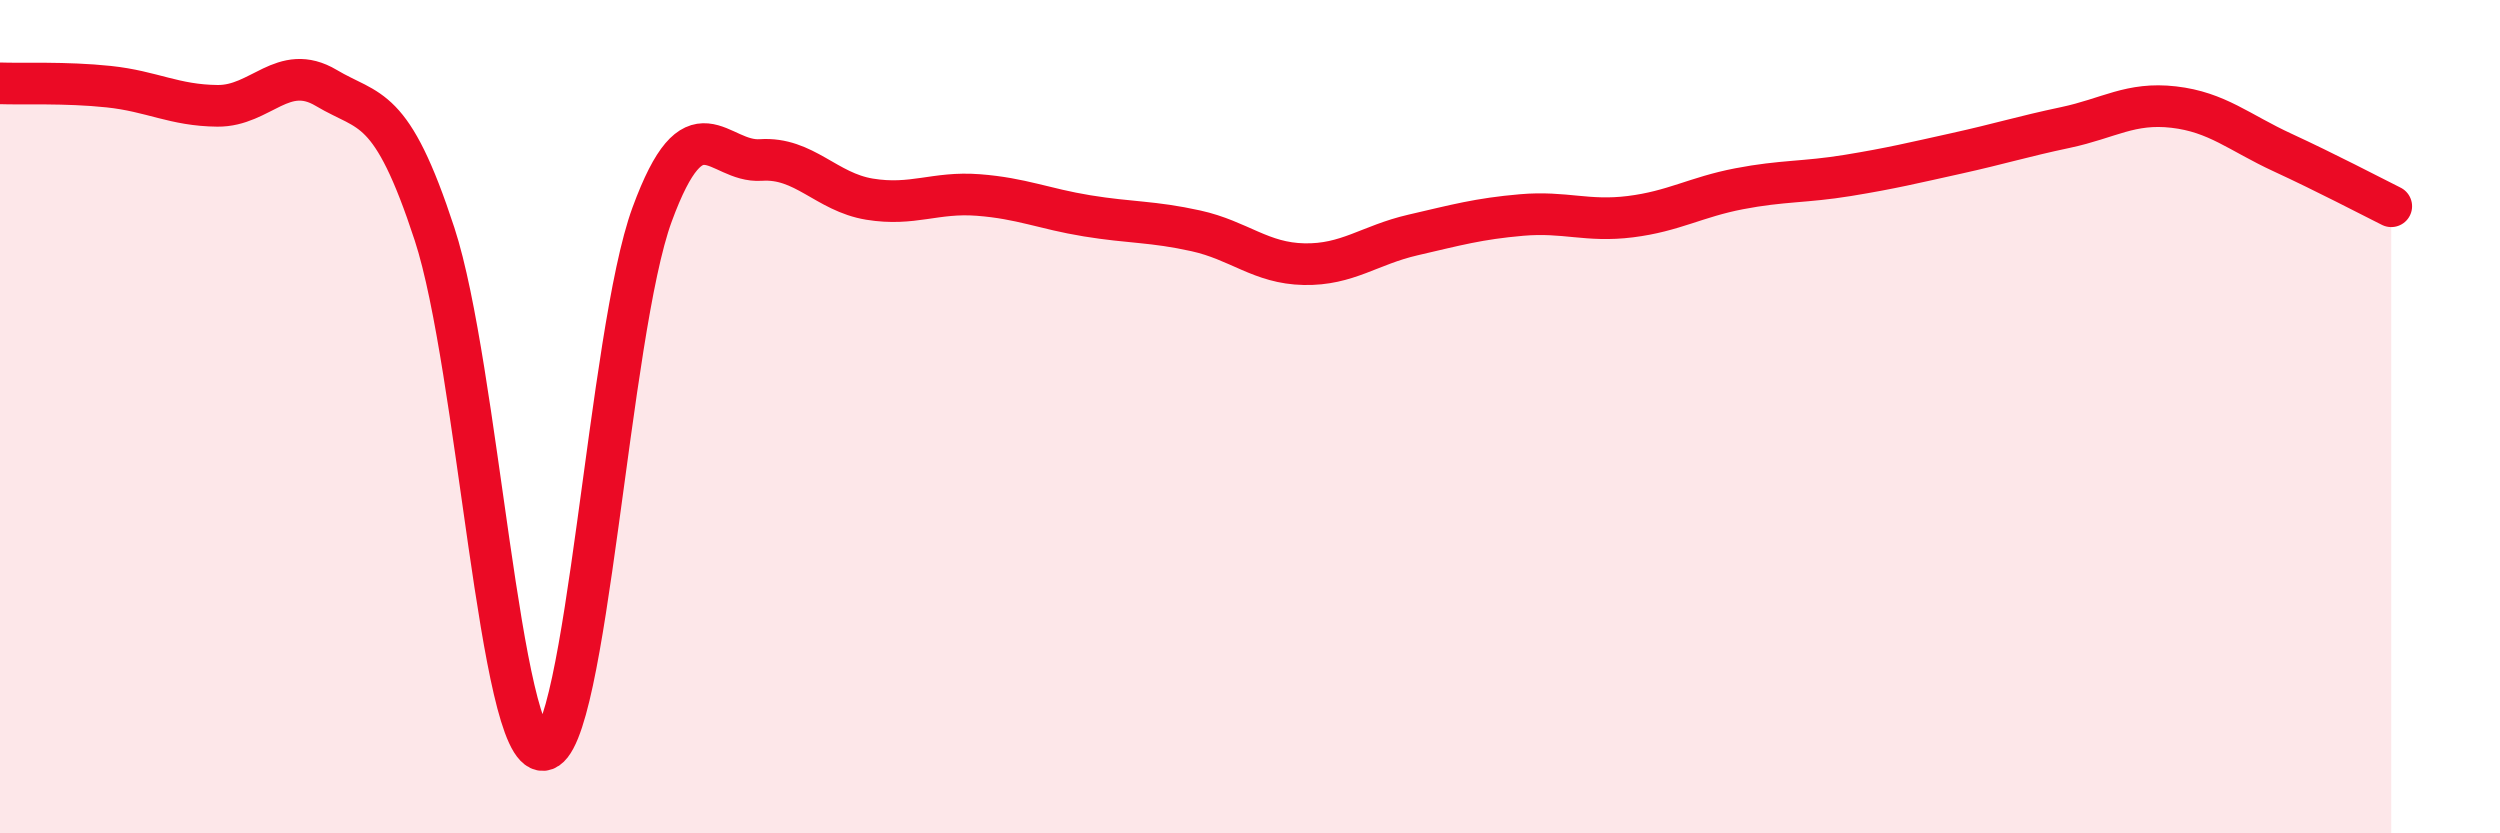
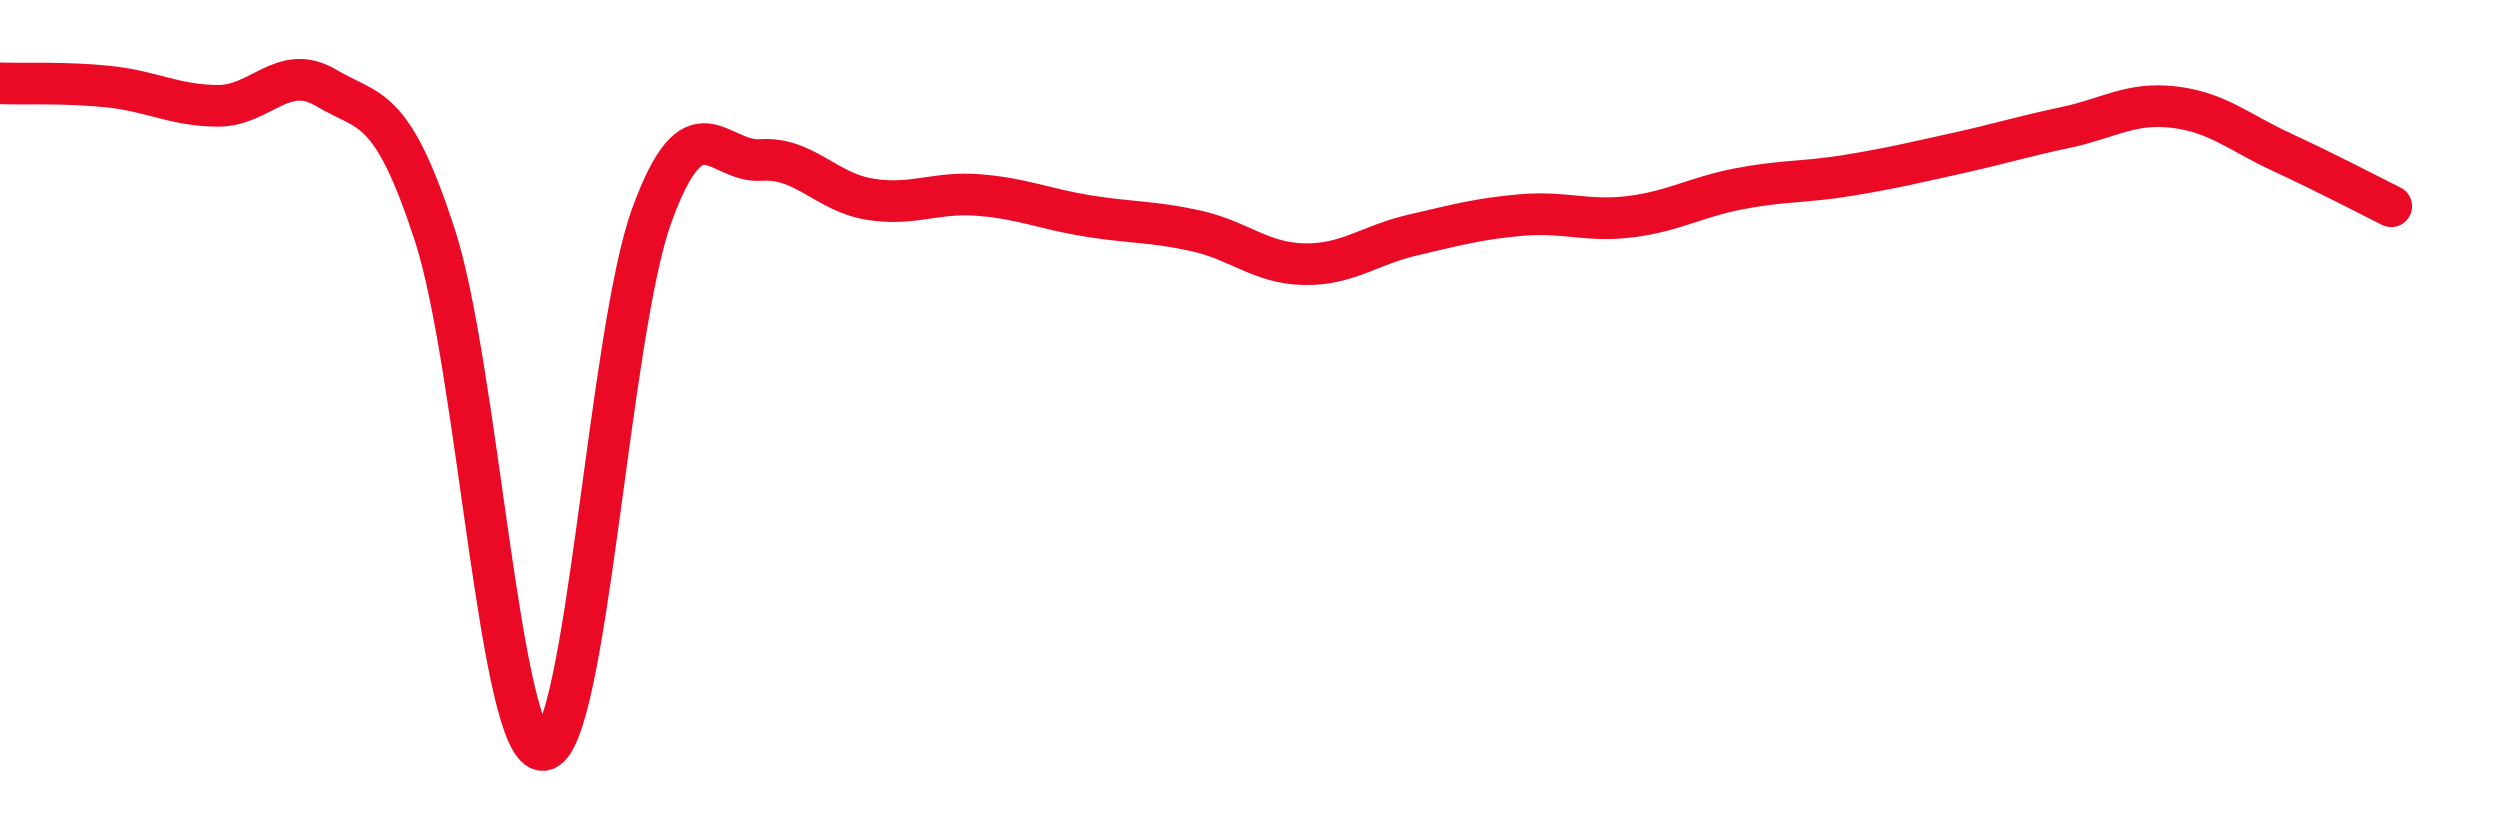
<svg xmlns="http://www.w3.org/2000/svg" width="60" height="20" viewBox="0 0 60 20">
-   <path d="M 0,2 C 0.52,2.02 1.57,1.97 2.61,2.08 C 3.65,2.19 4.18,2.53 5.22,2.54 C 6.26,2.55 6.79,1.49 7.83,2.11 C 8.87,2.73 9.39,2.44 10.43,5.62 C 11.47,8.8 12,18.09 13.04,18 C 14.08,17.91 14.61,7.98 15.65,5.15 C 16.69,2.32 17.22,3.91 18.26,3.84 C 19.3,3.77 19.83,4.61 20.87,4.78 C 21.91,4.95 22.44,4.6 23.48,4.68 C 24.52,4.76 25.05,5.01 26.09,5.18 C 27.13,5.35 27.66,5.31 28.7,5.54 C 29.74,5.77 30.26,6.32 31.3,6.34 C 32.34,6.36 32.87,5.88 33.91,5.64 C 34.95,5.4 35.48,5.25 36.52,5.16 C 37.56,5.07 38.09,5.33 39.13,5.2 C 40.17,5.07 40.7,4.73 41.74,4.53 C 42.78,4.33 43.31,4.38 44.35,4.21 C 45.39,4.04 45.92,3.91 46.96,3.68 C 48,3.45 48.53,3.28 49.57,3.06 C 50.61,2.84 51.13,2.45 52.17,2.57 C 53.21,2.69 53.74,3.18 54.78,3.66 C 55.82,4.14 56.87,4.69 57.39,4.95L57.39 20L0 20Z" fill="#EB0A25" opacity="0.1" stroke-linecap="round" stroke-linejoin="round" />
  <path d="M 0,2 C 0.52,2.02 1.57,1.97 2.61,2.08 C 3.65,2.19 4.18,2.53 5.22,2.54 C 6.26,2.55 6.79,1.49 7.83,2.11 C 8.87,2.73 9.39,2.44 10.43,5.62 C 11.47,8.8 12,18.09 13.04,18 C 14.08,17.91 14.61,7.98 15.65,5.15 C 16.69,2.32 17.22,3.91 18.26,3.84 C 19.3,3.77 19.83,4.61 20.87,4.78 C 21.91,4.95 22.44,4.6 23.48,4.68 C 24.52,4.76 25.05,5.01 26.09,5.18 C 27.13,5.35 27.66,5.31 28.7,5.54 C 29.74,5.77 30.26,6.32 31.3,6.34 C 32.34,6.36 32.87,5.88 33.91,5.64 C 34.95,5.4 35.48,5.25 36.52,5.16 C 37.56,5.07 38.09,5.33 39.13,5.2 C 40.17,5.07 40.7,4.73 41.74,4.53 C 42.78,4.33 43.31,4.38 44.35,4.21 C 45.39,4.04 45.92,3.91 46.96,3.68 C 48,3.45 48.53,3.28 49.57,3.06 C 50.61,2.84 51.13,2.45 52.17,2.57 C 53.21,2.69 53.74,3.18 54.78,3.66 C 55.82,4.14 56.87,4.69 57.39,4.95" stroke="#EB0A25" stroke-width="1" fill="none" stroke-linecap="round" stroke-linejoin="round" />
</svg>